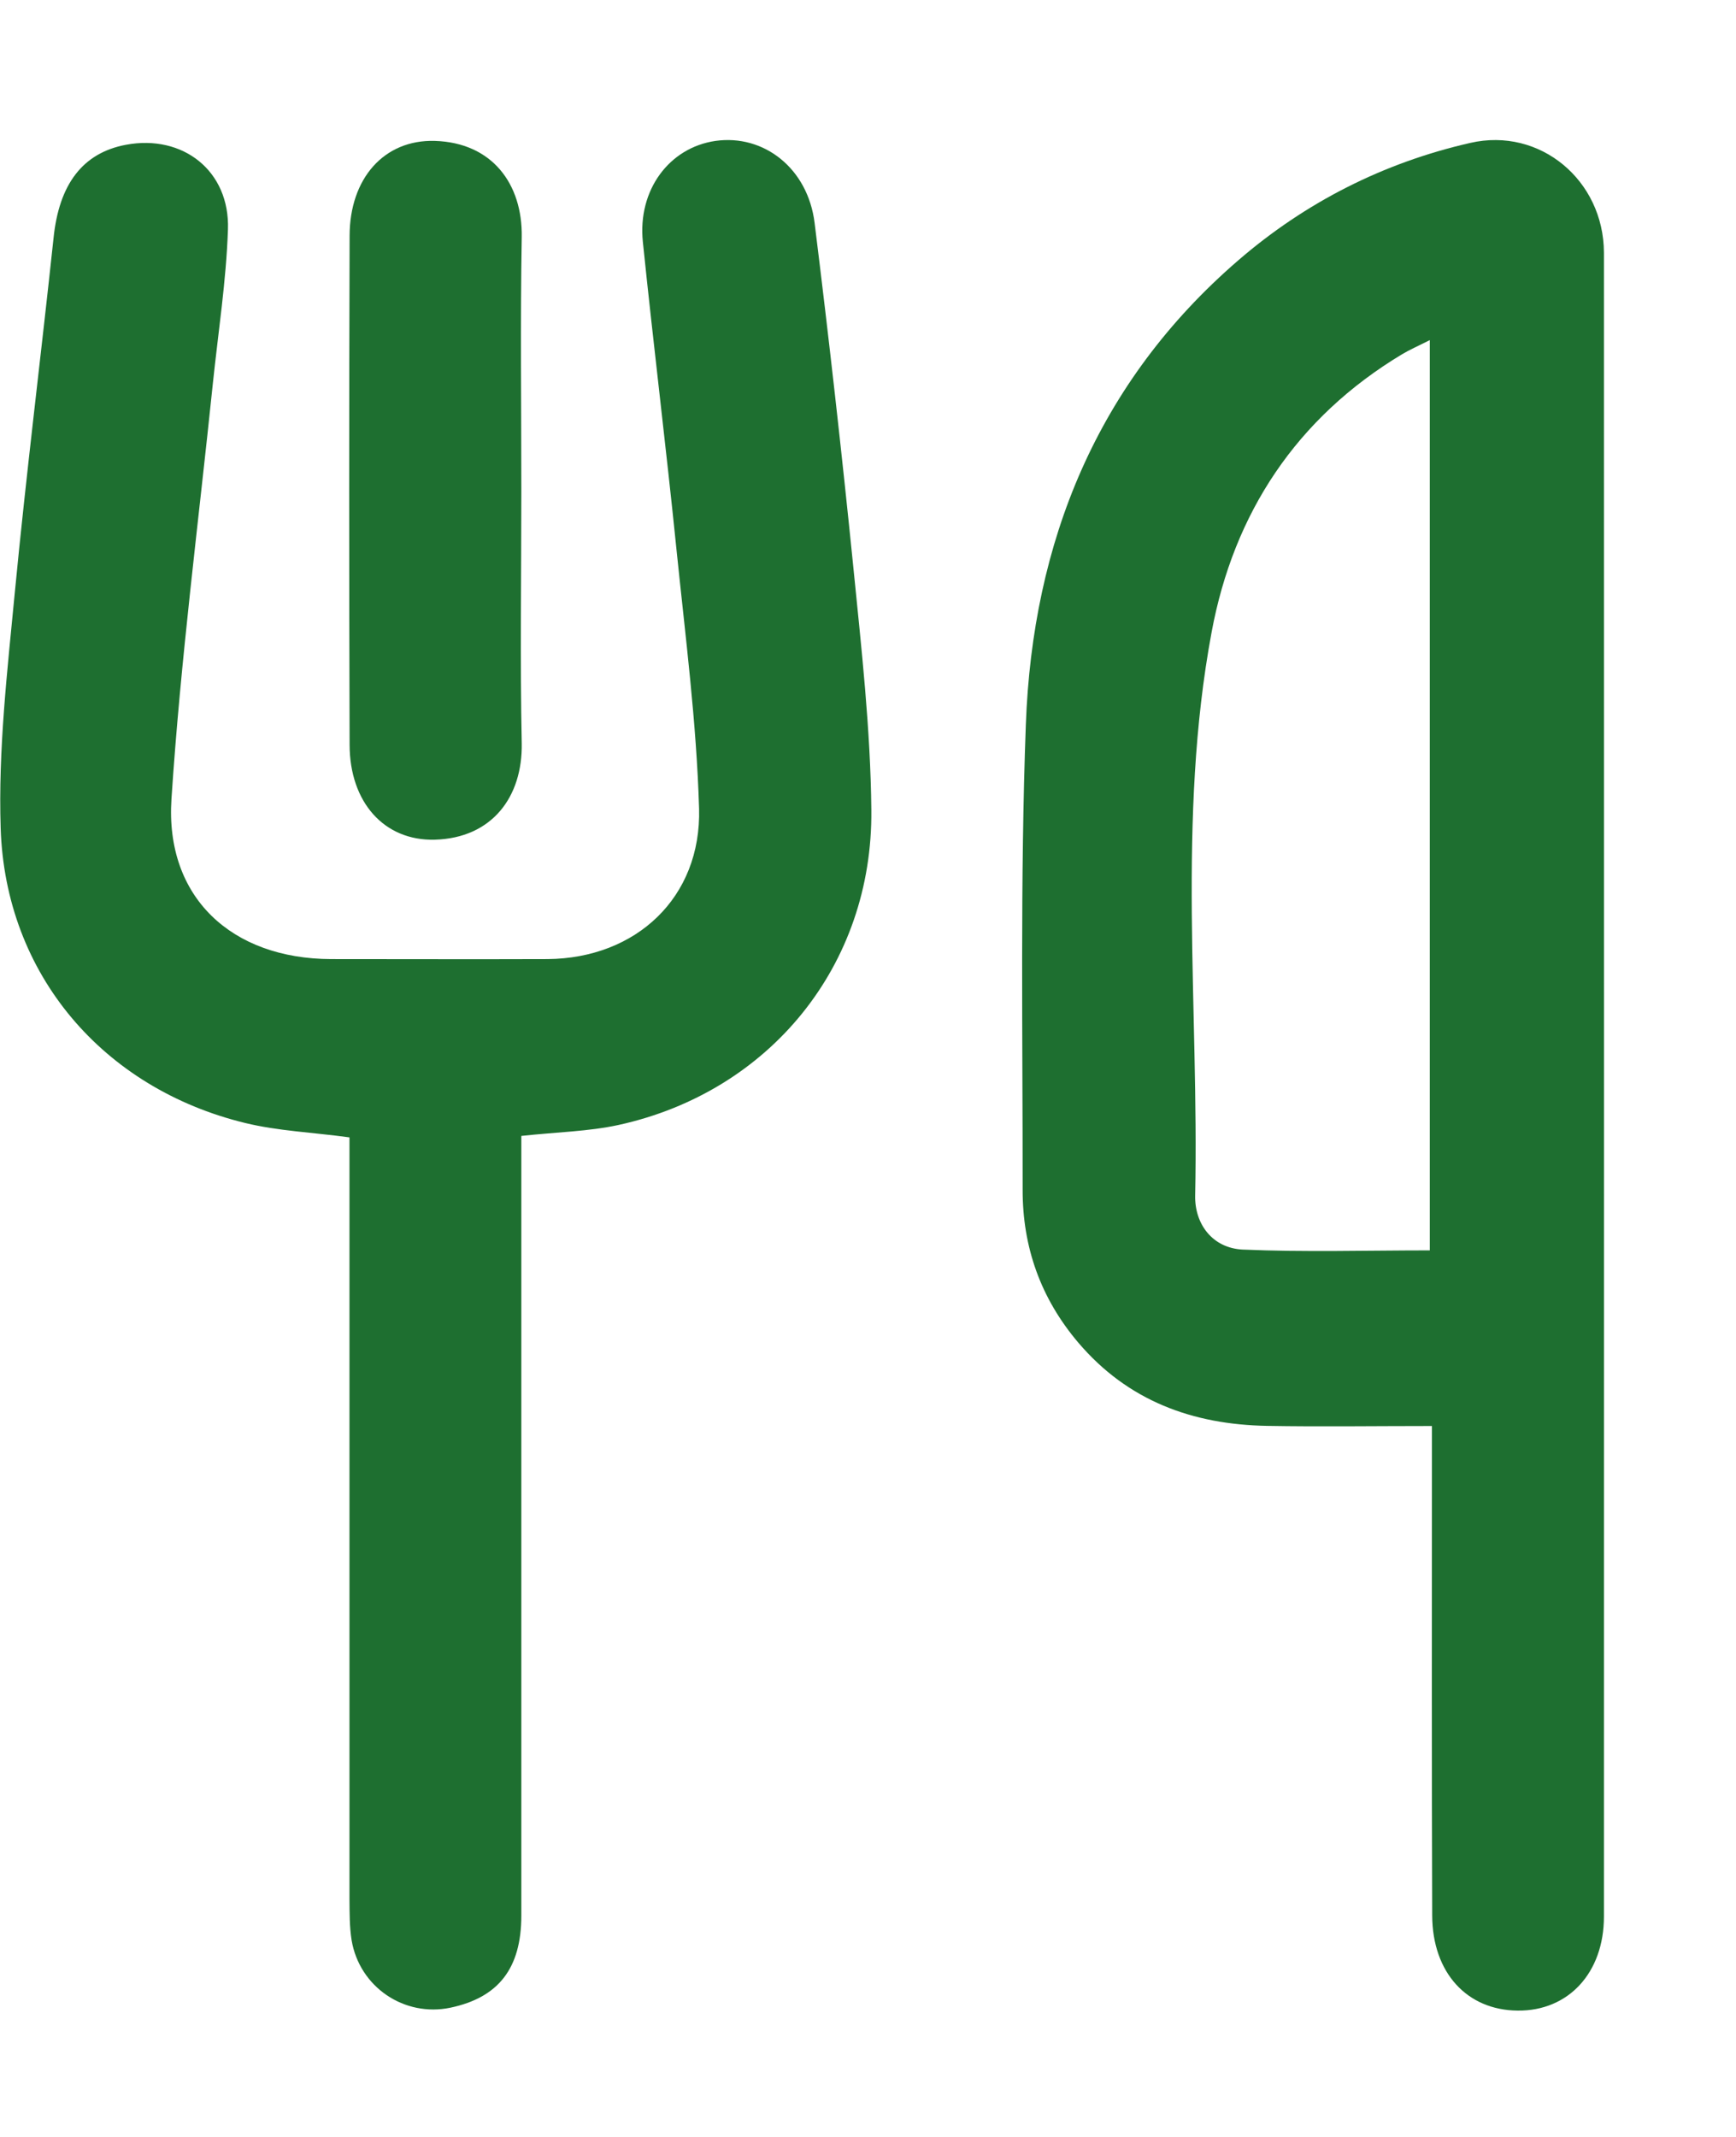
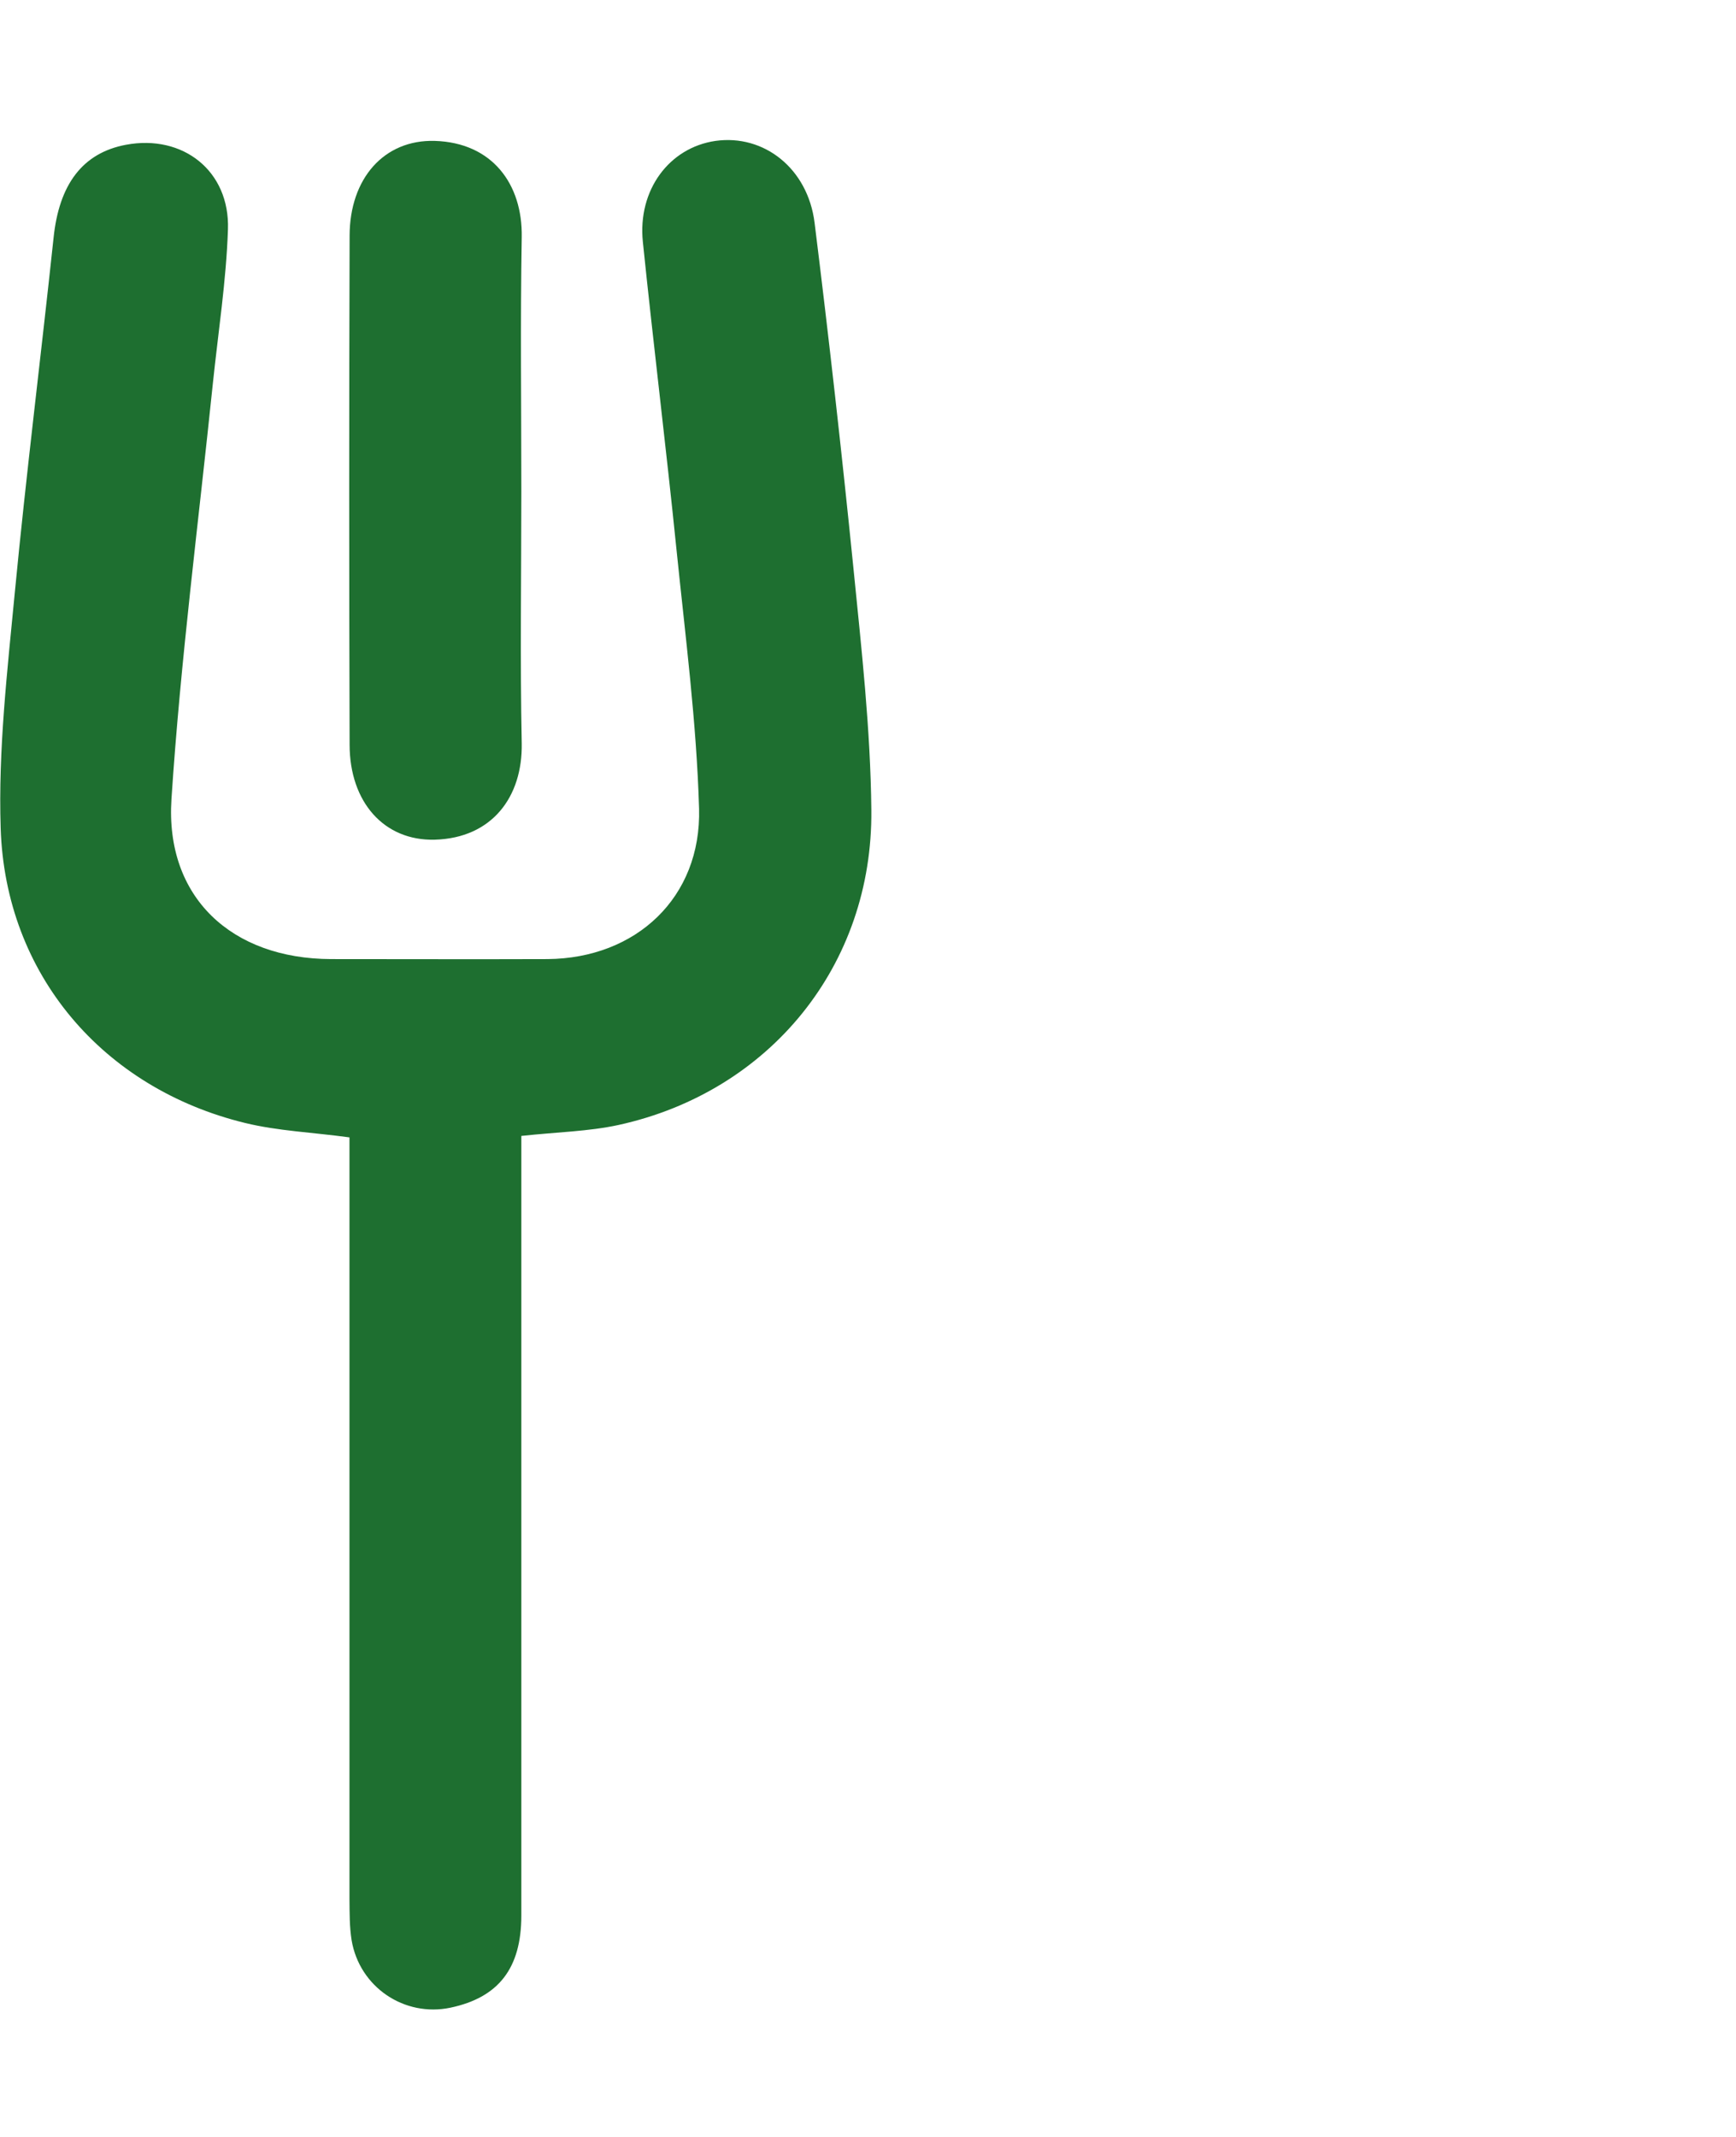
<svg xmlns="http://www.w3.org/2000/svg" width="13" height="16" viewBox="0 0 13 16" fill="none">
  <g id="Frame 1000003793">
    <g id="Group 1000003445">
-       <path id="Vector" d="M10.721 10.677C10.289 10.677 9.888 10.683 9.488 10.676C8.932 10.666 8.447 10.49 8.075 10.053C7.793 9.721 7.657 9.337 7.658 8.907C7.659 7.747 7.639 6.585 7.682 5.425C7.732 4.058 8.214 2.863 9.273 1.949C9.777 1.514 10.361 1.218 11.01 1.07C11.533 0.95 12.009 1.351 12.011 1.891C12.012 6.043 12.011 10.197 12.011 14.35C12.011 14.772 11.744 15.058 11.365 15.054C10.986 15.051 10.727 14.771 10.725 14.343C10.721 13.219 10.723 12.094 10.723 10.971C10.723 10.884 10.723 10.798 10.723 10.677H10.721ZM10.708 2.546C10.615 2.593 10.555 2.619 10.5 2.652C9.708 3.128 9.238 3.843 9.073 4.734C8.813 6.129 8.979 7.544 8.95 8.95C8.945 9.164 9.079 9.345 9.306 9.356C9.769 9.376 10.233 9.362 10.707 9.362V2.546H10.708Z" fill="#1E6F30" />
      <path id="Vector_2" d="M3.904 8.506C3.904 8.605 3.904 8.691 3.904 8.778C3.904 10.633 3.904 12.488 3.904 14.342C3.904 14.739 3.732 14.956 3.374 15.032C3.028 15.105 2.692 14.878 2.633 14.527C2.617 14.427 2.618 14.323 2.617 14.221C2.617 12.41 2.617 10.599 2.617 8.789C2.617 8.696 2.617 8.602 2.617 8.516C2.338 8.478 2.081 8.468 1.835 8.408C0.772 8.149 0.04 7.296 0.005 6.201C-0.014 5.614 0.055 5.022 0.111 4.435C0.196 3.55 0.307 2.666 0.401 1.782C0.442 1.381 0.618 1.145 0.943 1.084C1.37 1.004 1.722 1.28 1.707 1.718C1.694 2.104 1.634 2.487 1.594 2.871C1.487 3.908 1.352 4.944 1.284 5.983C1.236 6.719 1.735 7.179 2.479 7.181C3.02 7.181 3.56 7.183 4.1 7.181C4.763 7.176 5.253 6.72 5.235 6.054C5.216 5.407 5.132 4.762 5.066 4.116C4.988 3.348 4.893 2.58 4.814 1.811C4.774 1.422 5.012 1.105 5.358 1.055C5.72 1.004 6.049 1.26 6.1 1.668C6.207 2.529 6.304 3.391 6.391 4.255C6.451 4.857 6.519 5.461 6.525 6.064C6.537 7.229 5.763 8.175 4.632 8.423C4.406 8.472 4.17 8.476 3.904 8.505V8.506Z" fill="#1E6F30" />
      <path id="Vector_3" d="M3.904 3.682C3.904 4.31 3.894 4.939 3.907 5.566C3.914 5.966 3.685 6.275 3.256 6.287C2.876 6.297 2.619 6.006 2.618 5.577C2.614 4.306 2.614 3.036 2.618 1.765C2.619 1.336 2.876 1.044 3.256 1.055C3.685 1.068 3.914 1.377 3.907 1.776C3.896 2.41 3.904 3.046 3.904 3.681V3.682Z" fill="#1E6F30" />
    </g>
  </g>
</svg>